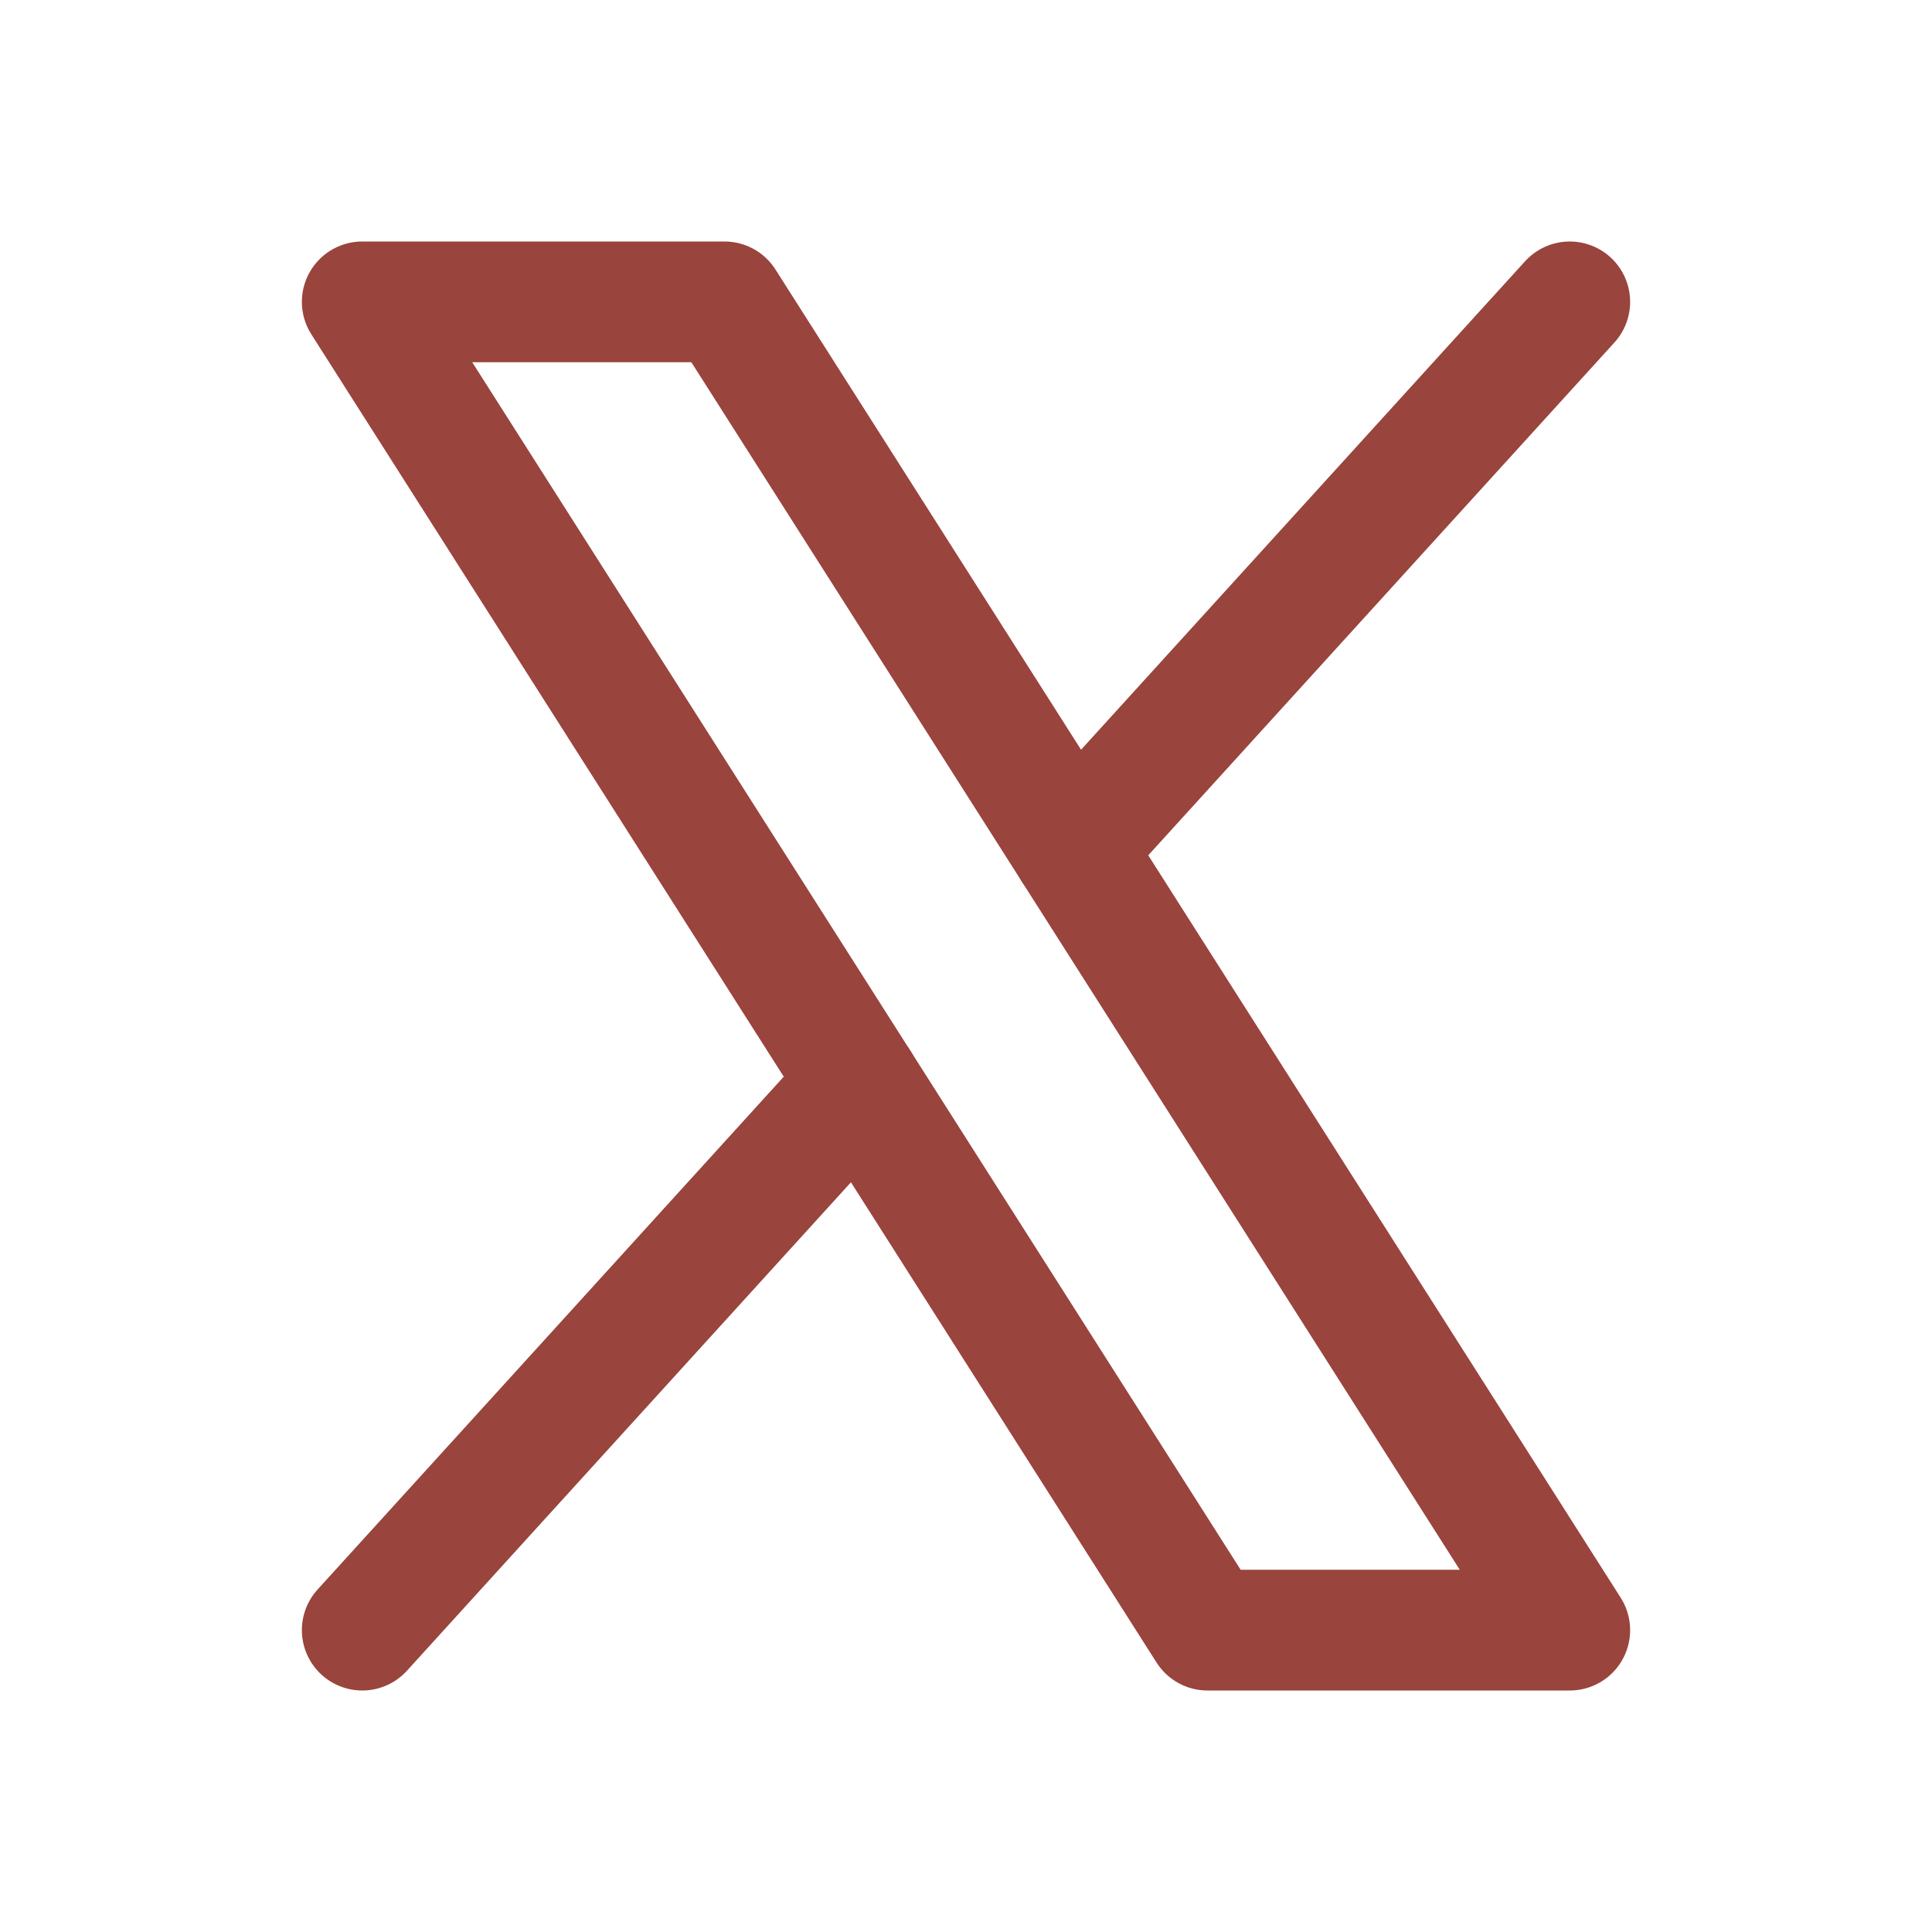
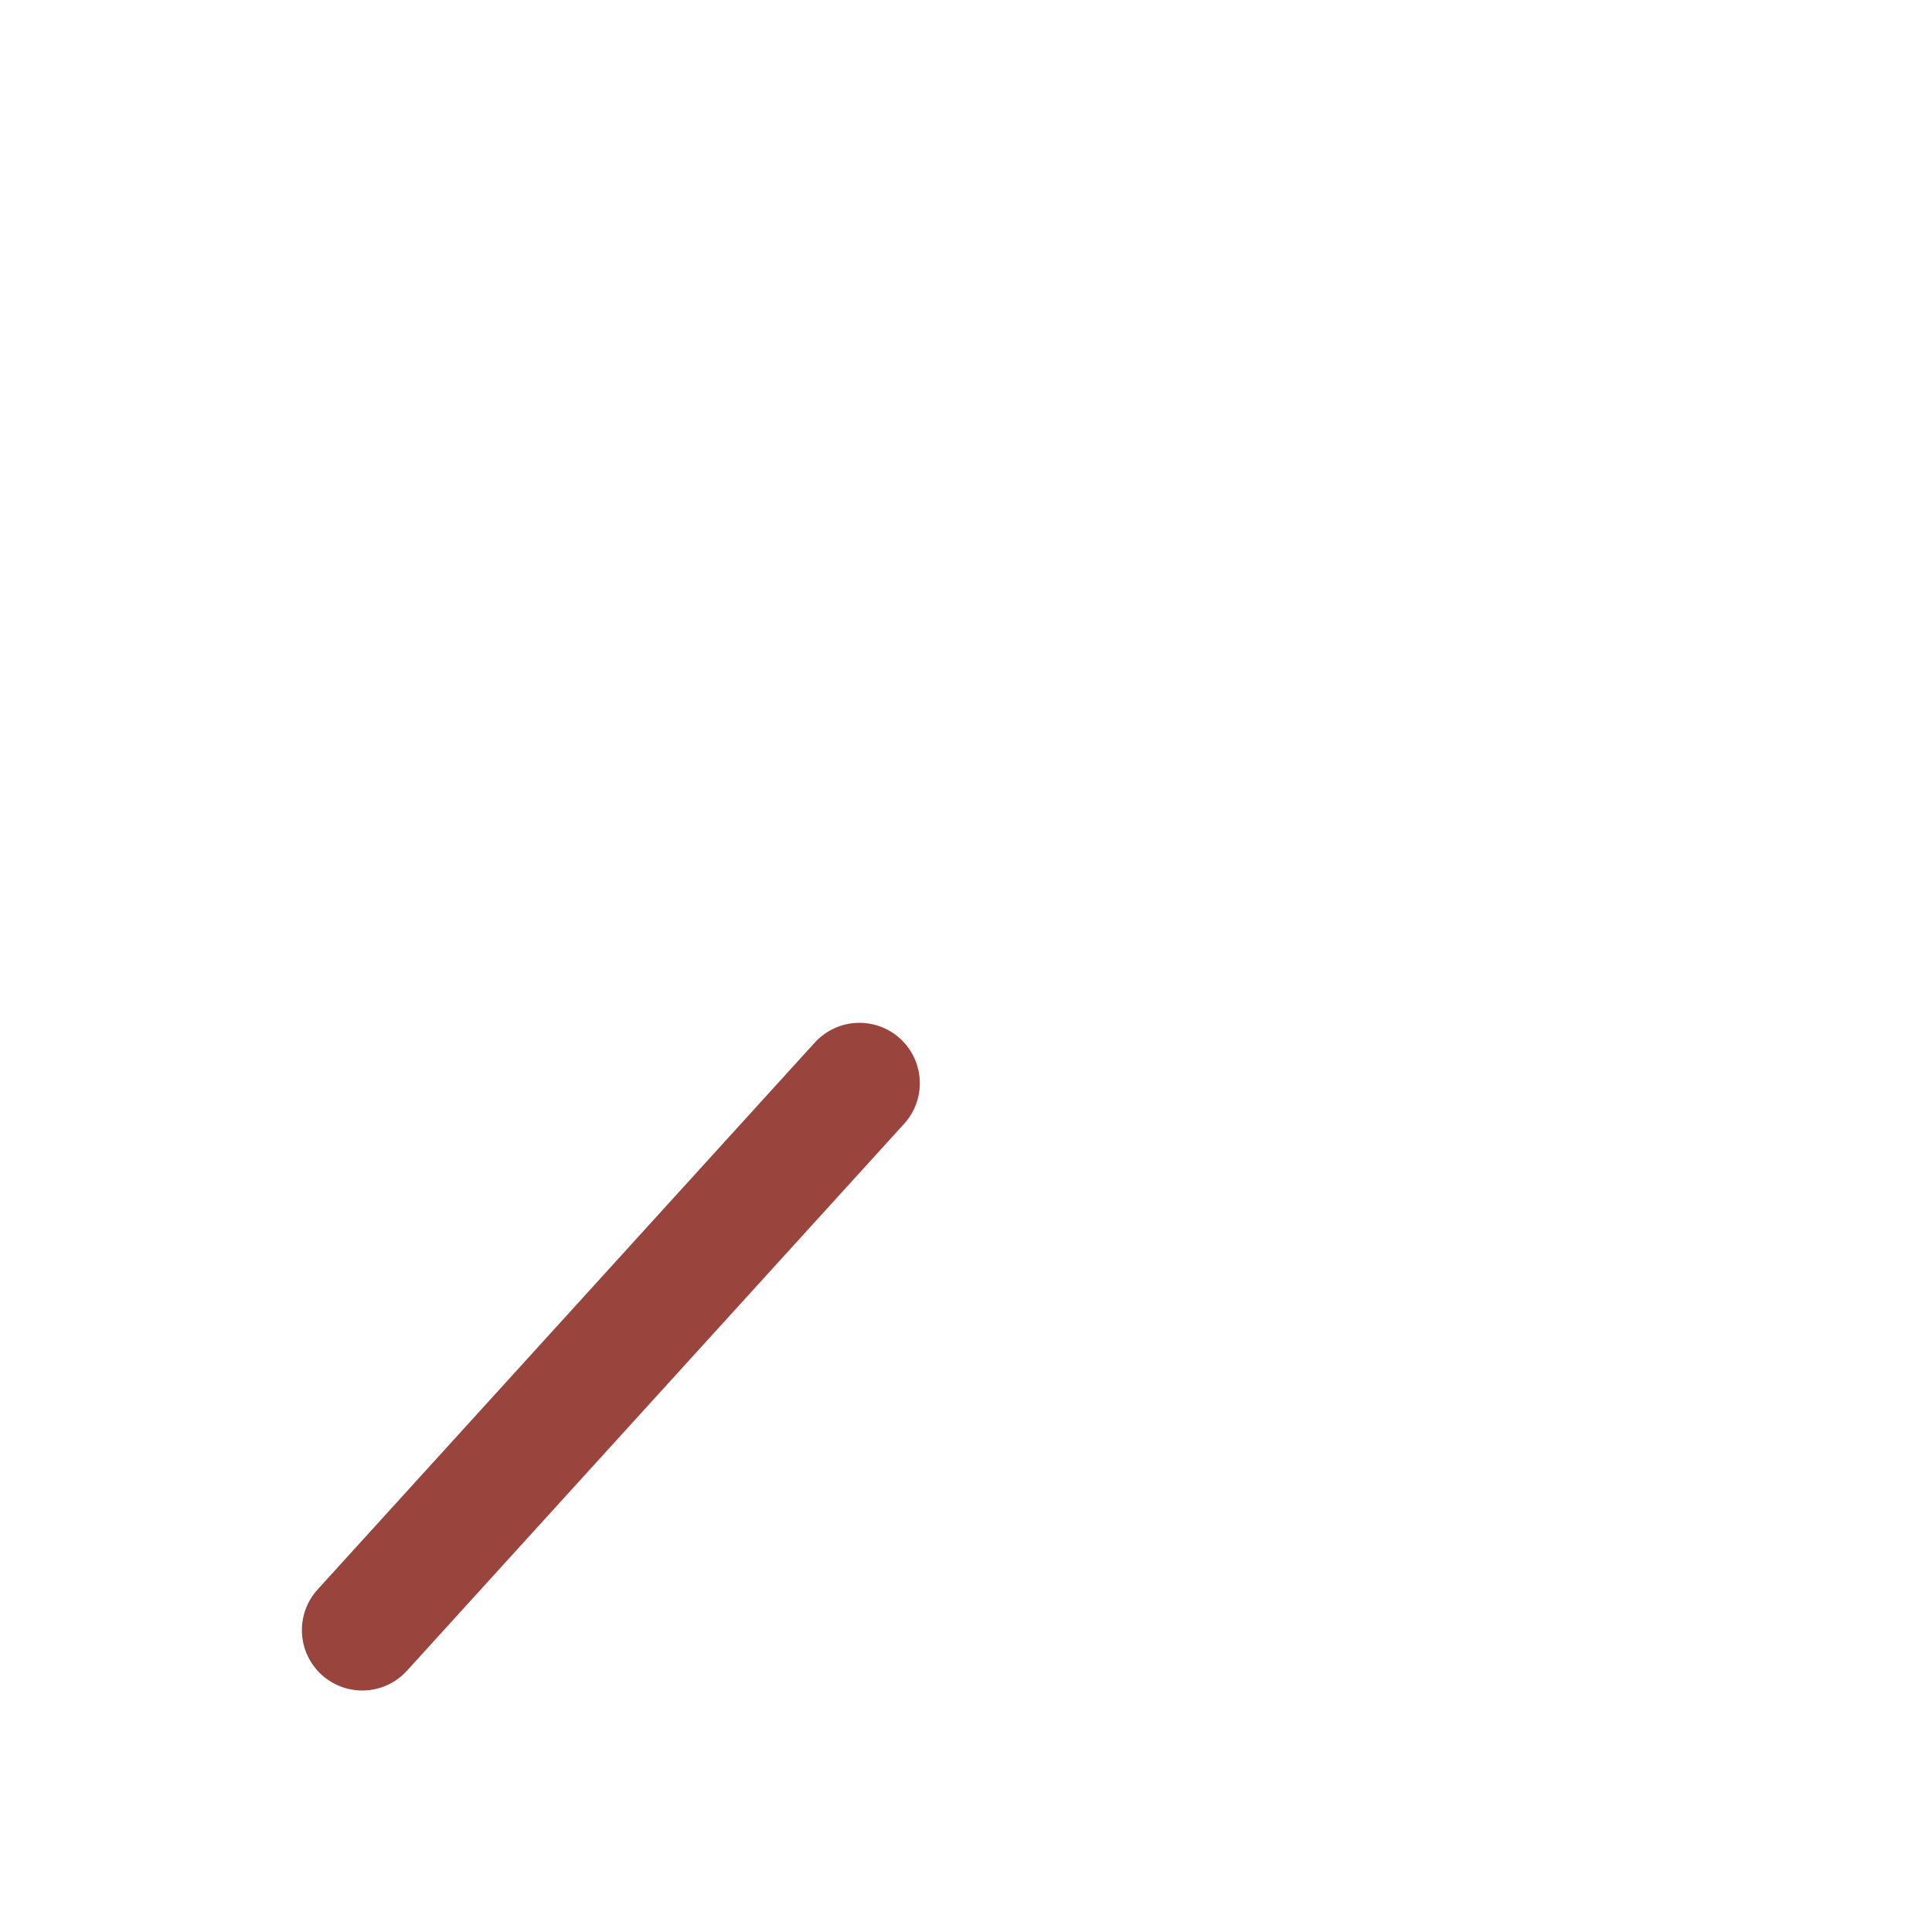
<svg xmlns="http://www.w3.org/2000/svg" width="32" height="32" viewBox="0 0 32 32" fill="none">
-   <path d="M6 5H12L26 27H20L6 5Z" stroke="#99443C" stroke-width="2" stroke-linecap="round" stroke-linejoin="round" />
  <path d="M14.235 17.941L6 27" stroke="#99443C" stroke-width="2" stroke-linecap="round" stroke-linejoin="round" />
-   <path d="M26 5L17.765 14.059" stroke="#99443C" stroke-width="2" stroke-linecap="round" stroke-linejoin="round" />
</svg>